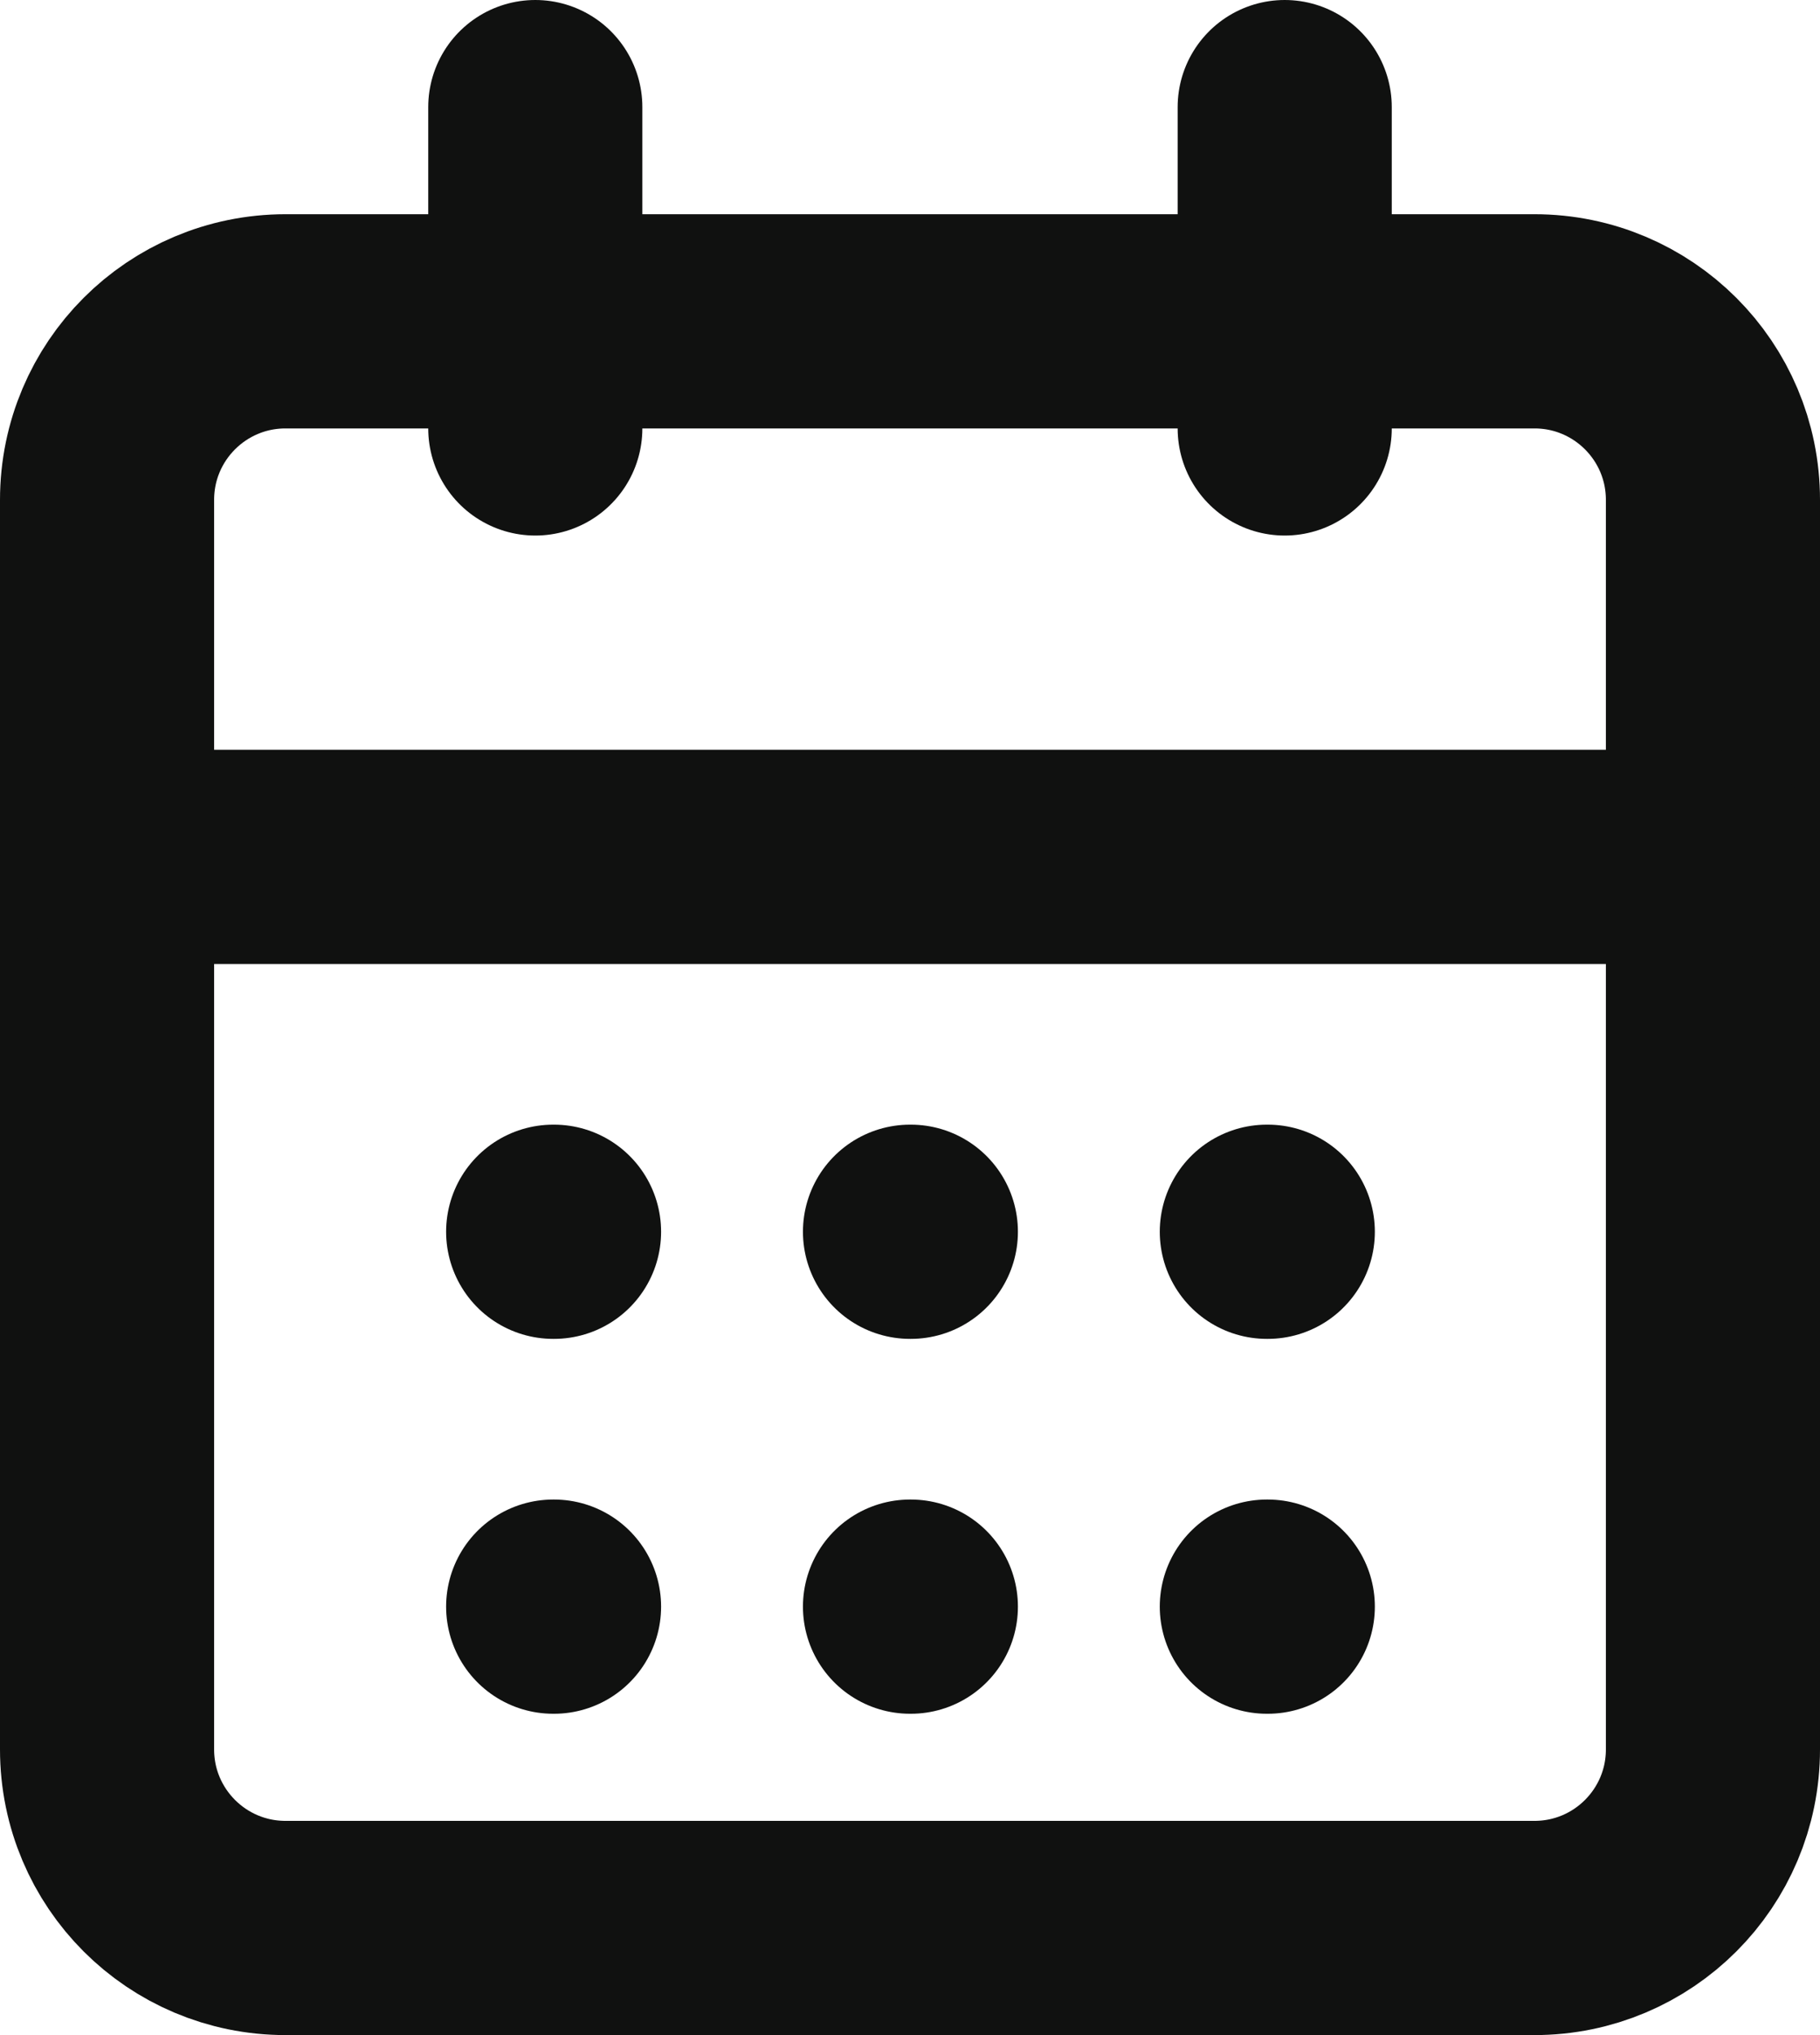
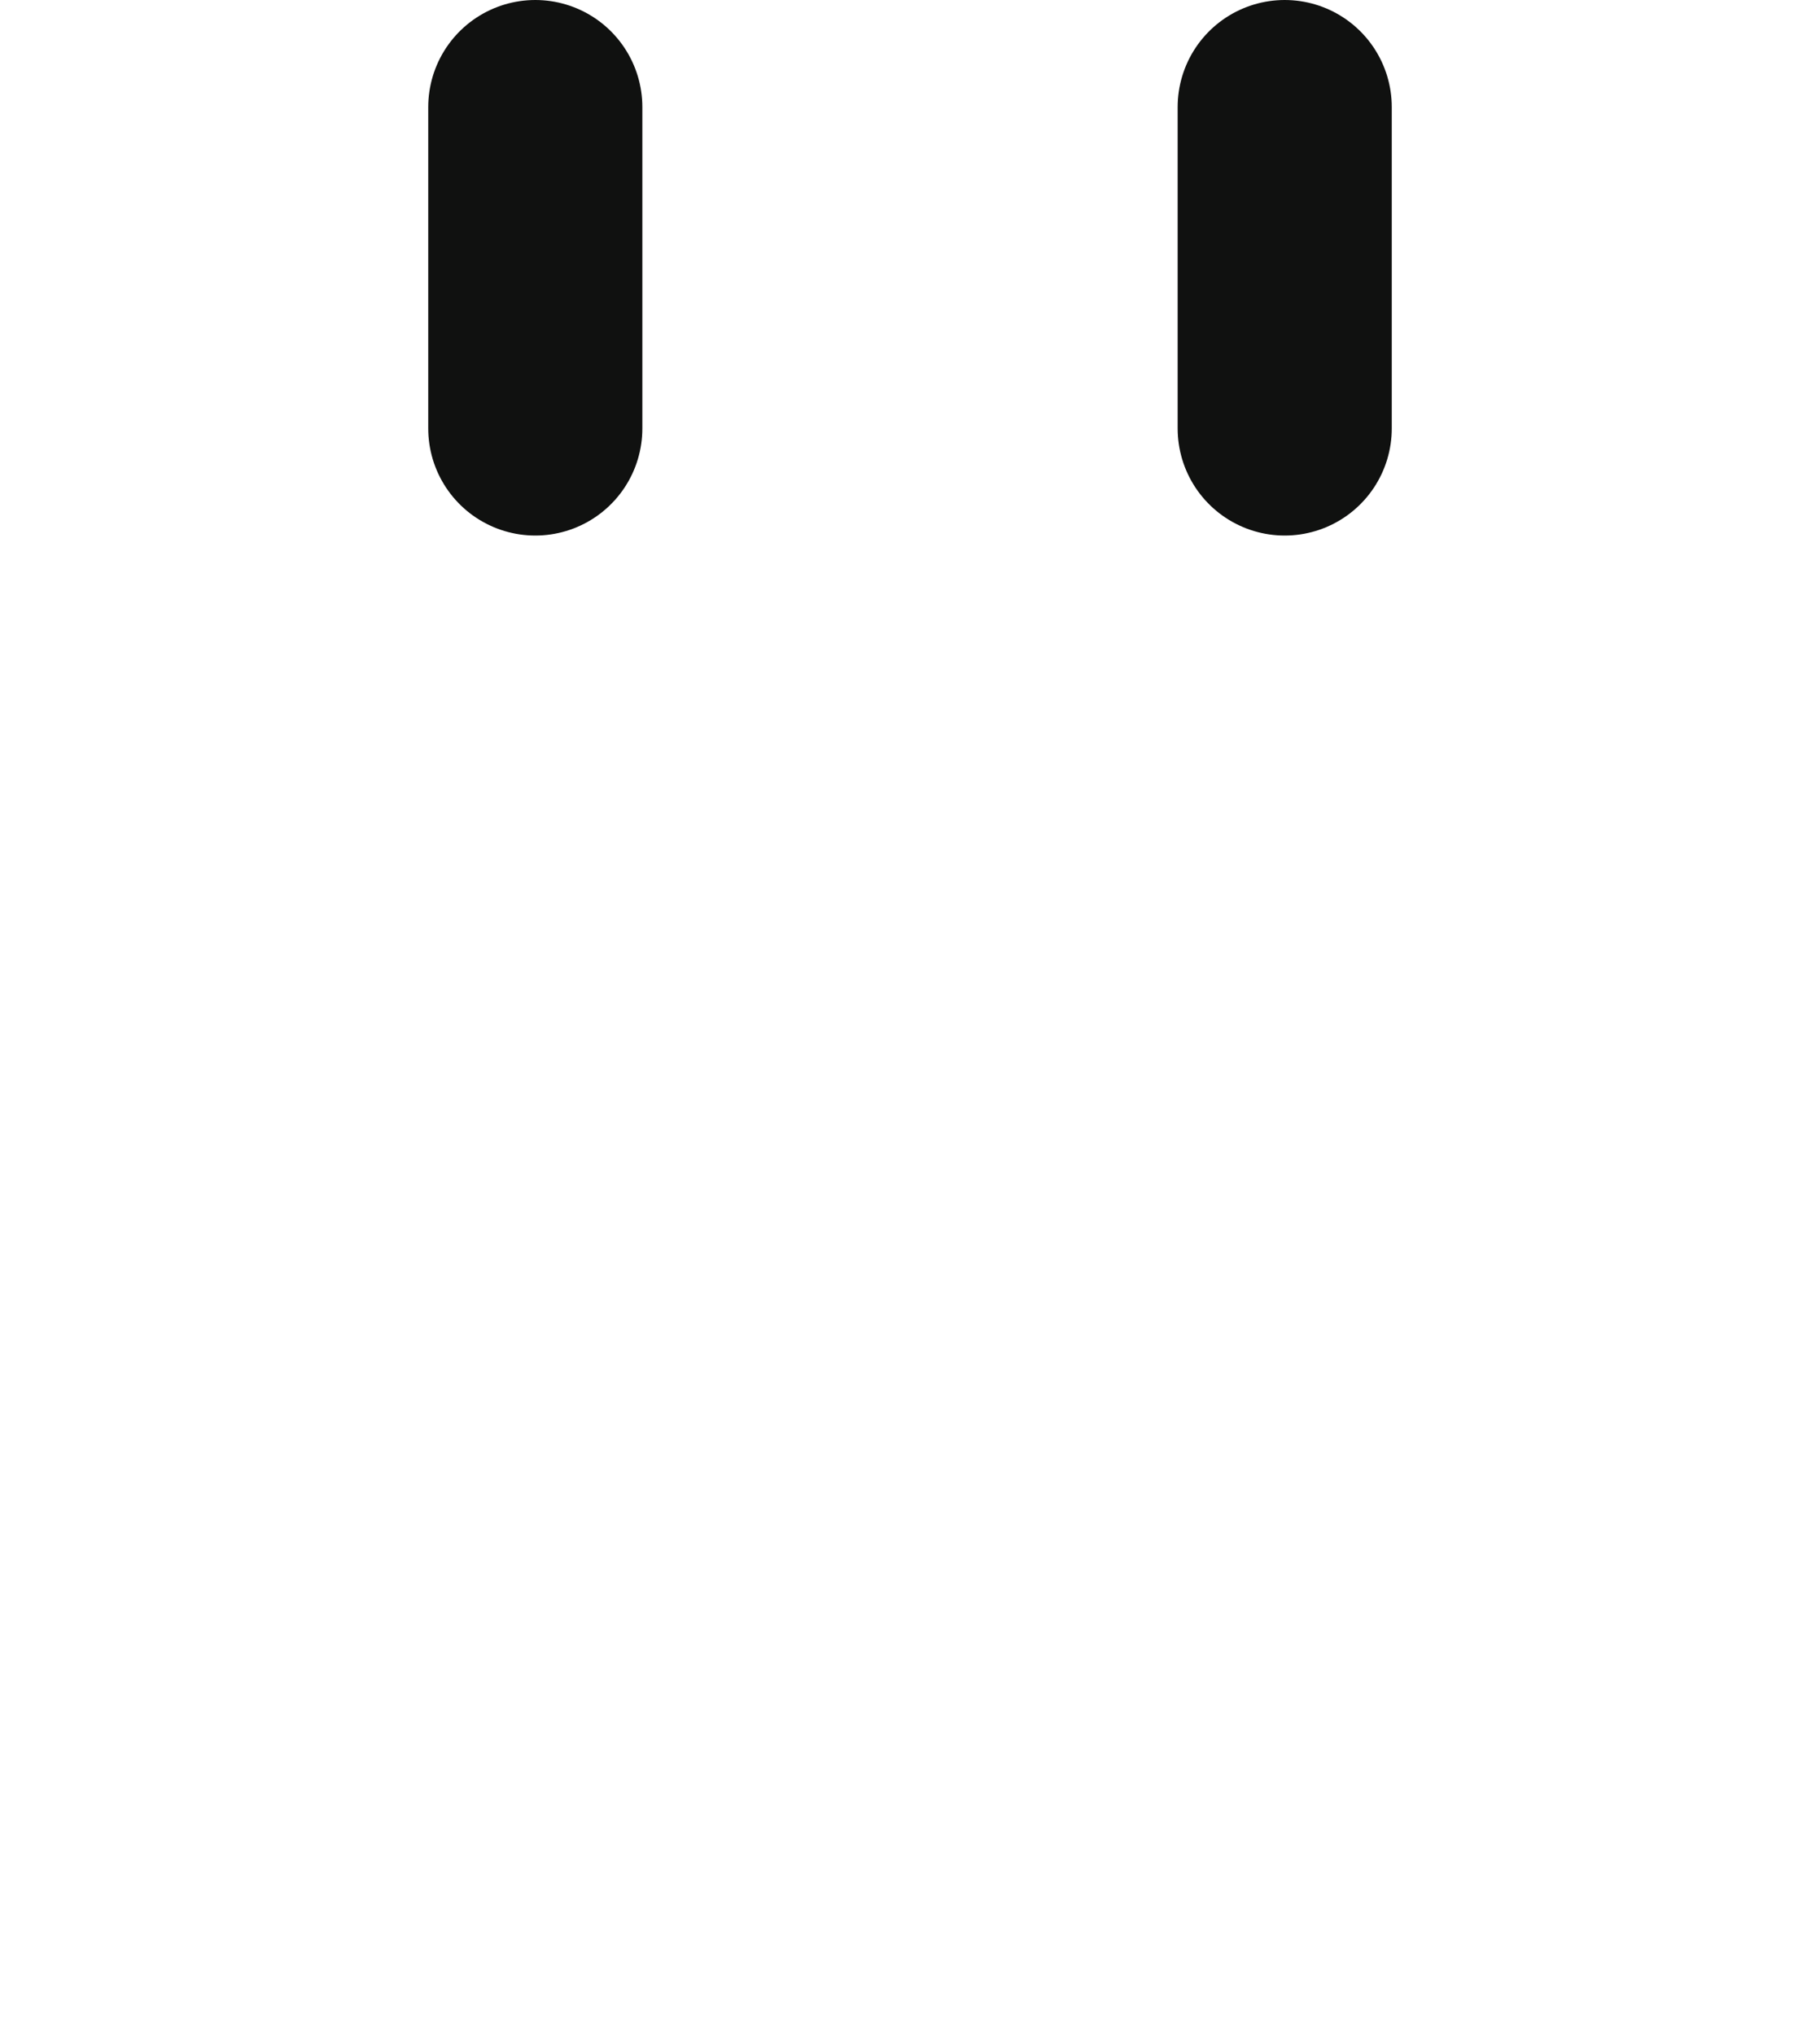
<svg xmlns="http://www.w3.org/2000/svg" width="17" height="19" viewBox="0 0 17 19" fill="none">
  <path d="M5 1V4M12 1V4" stroke="#101110" stroke-width="2" stroke-linecap="round" stroke-linejoin="round" />
-   <path d="M14.333 3H2.667C1.746 3 1 3.746 1 4.667V16.333C1 17.254 1.746 18 2.667 18H14.333C15.254 18 16 17.254 16 16.333V4.667C16 3.746 15.254 3 14.333 3Z" stroke="#101110" stroke-width="2" stroke-linecap="round" stroke-linejoin="round" />
-   <path d="M1 8H16M5.167 11.5H5.175M8.5 11.5H8.508M11.833 11.5H11.842M5.167 15H5.175M8.5 15H8.508M11.833 15H11.842" stroke="#101110" stroke-width="2" stroke-linecap="round" stroke-linejoin="round" />
</svg>